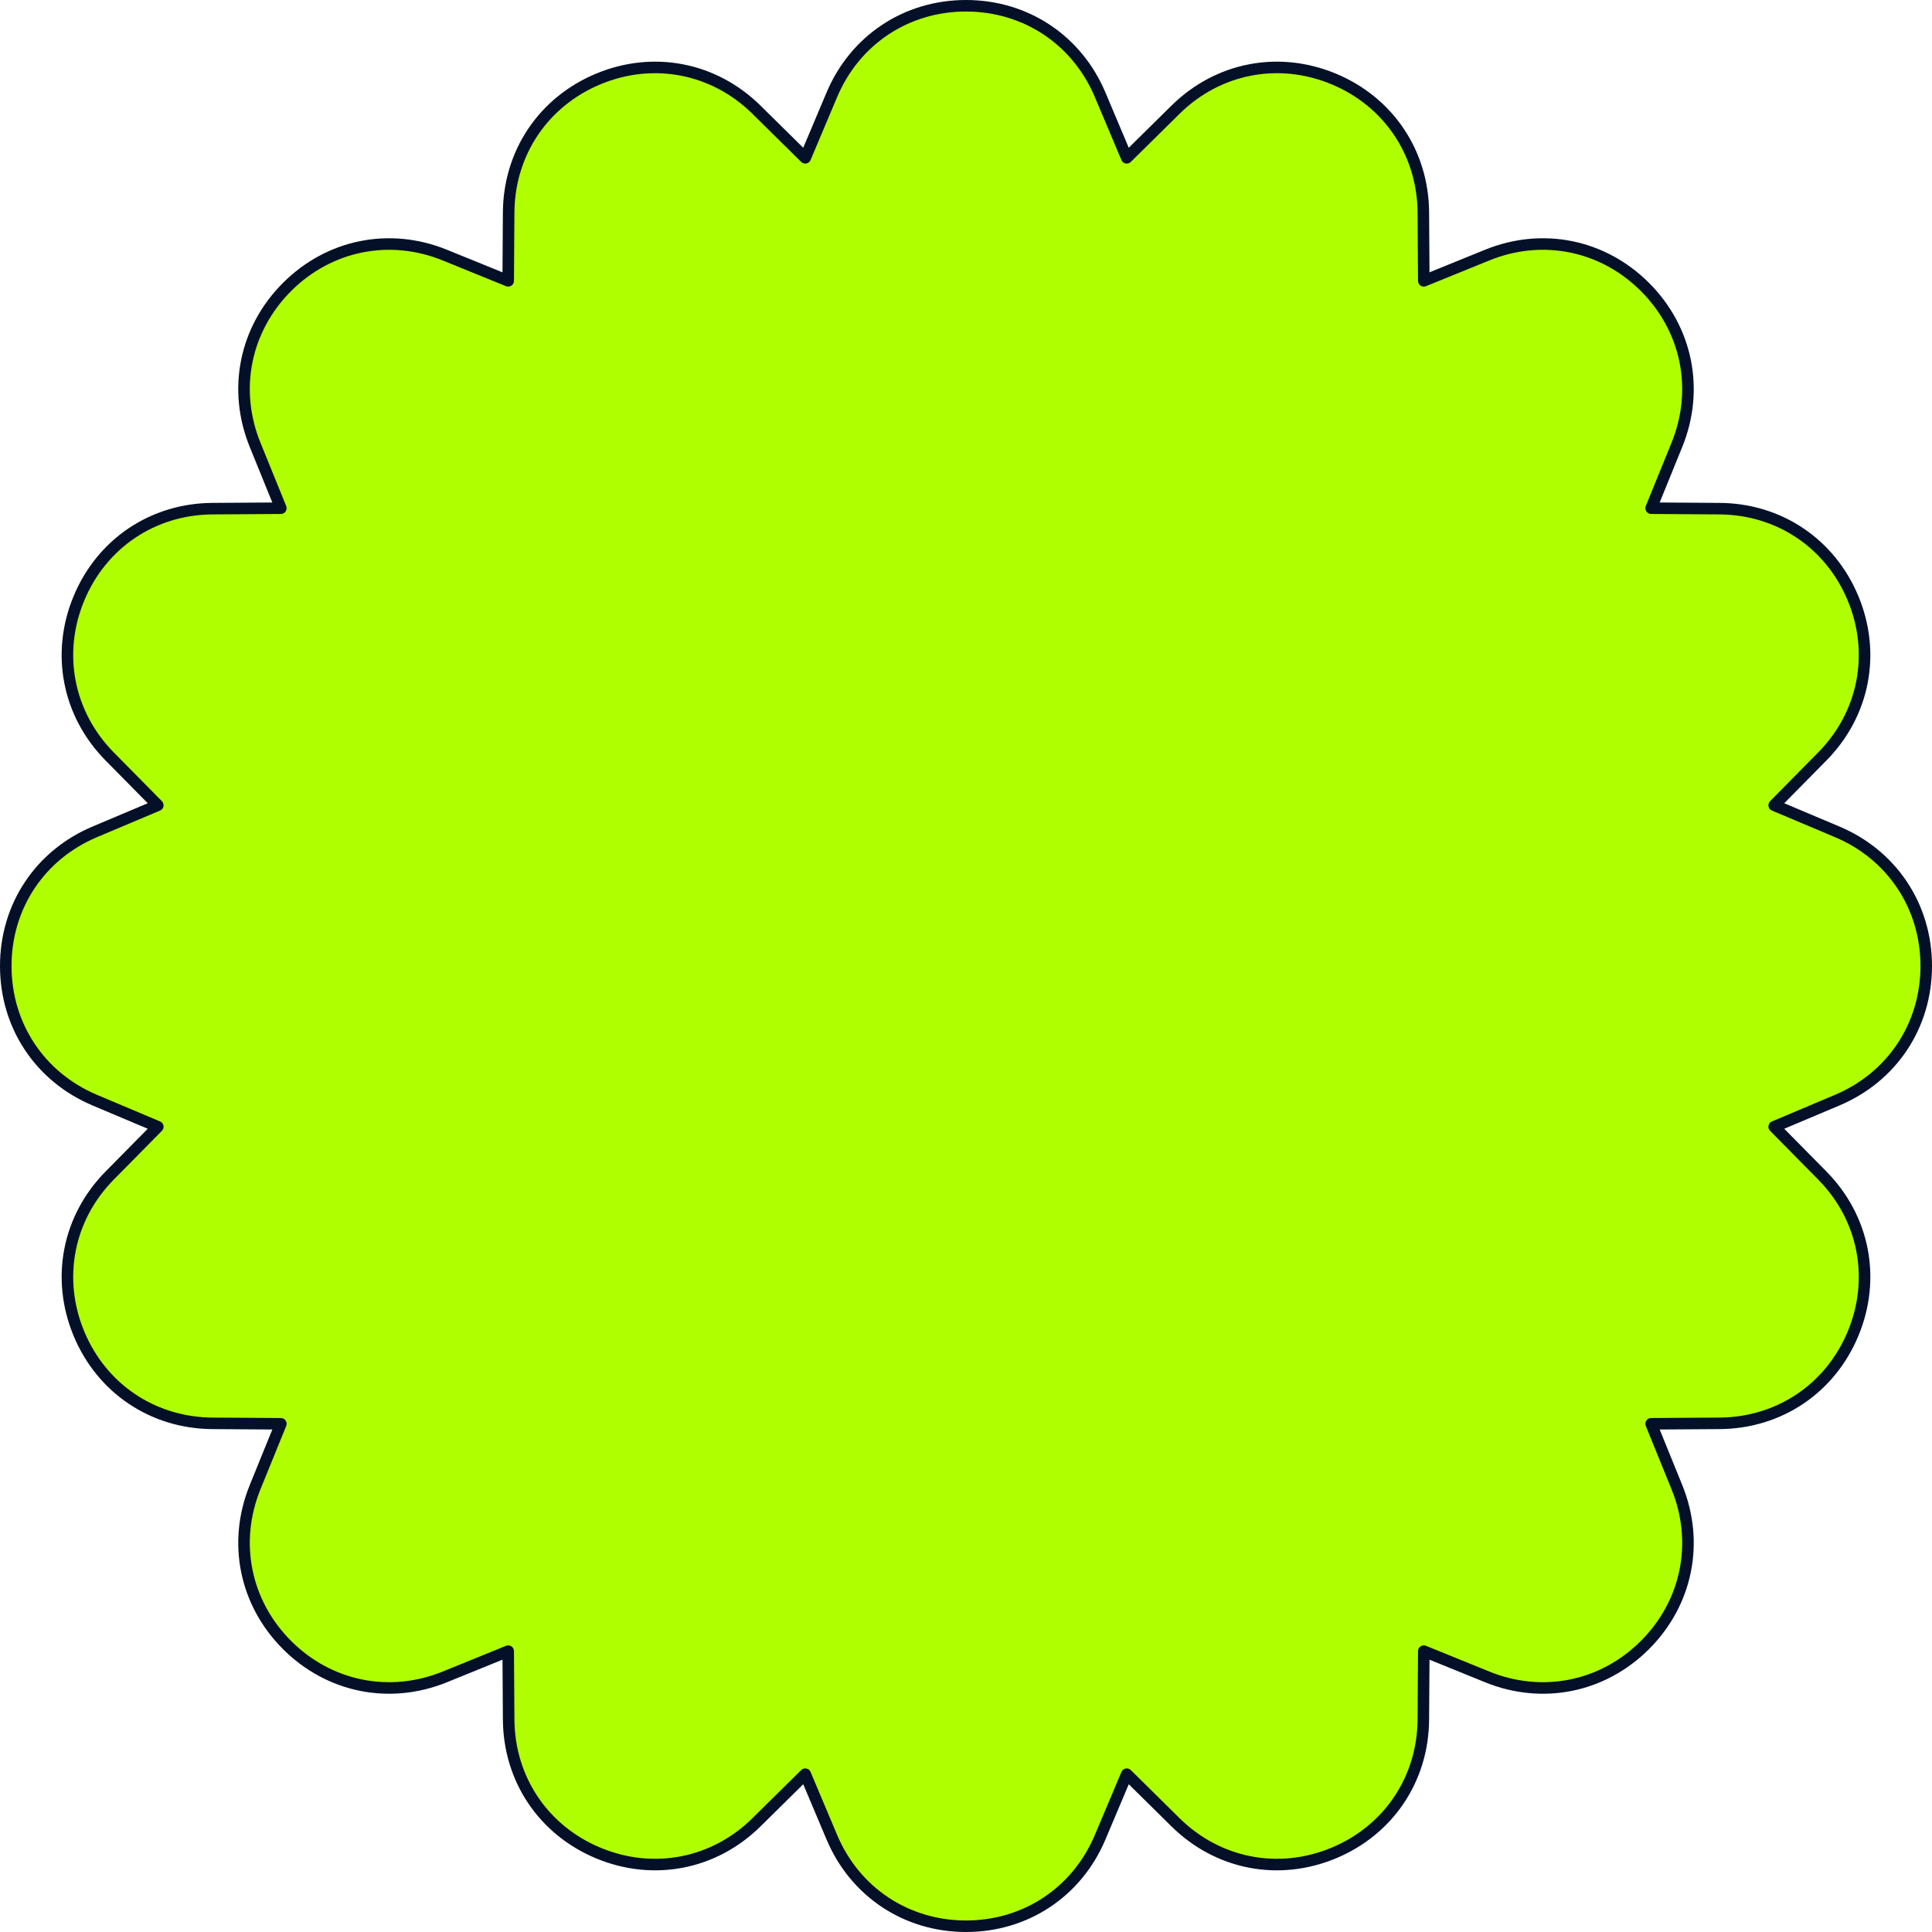
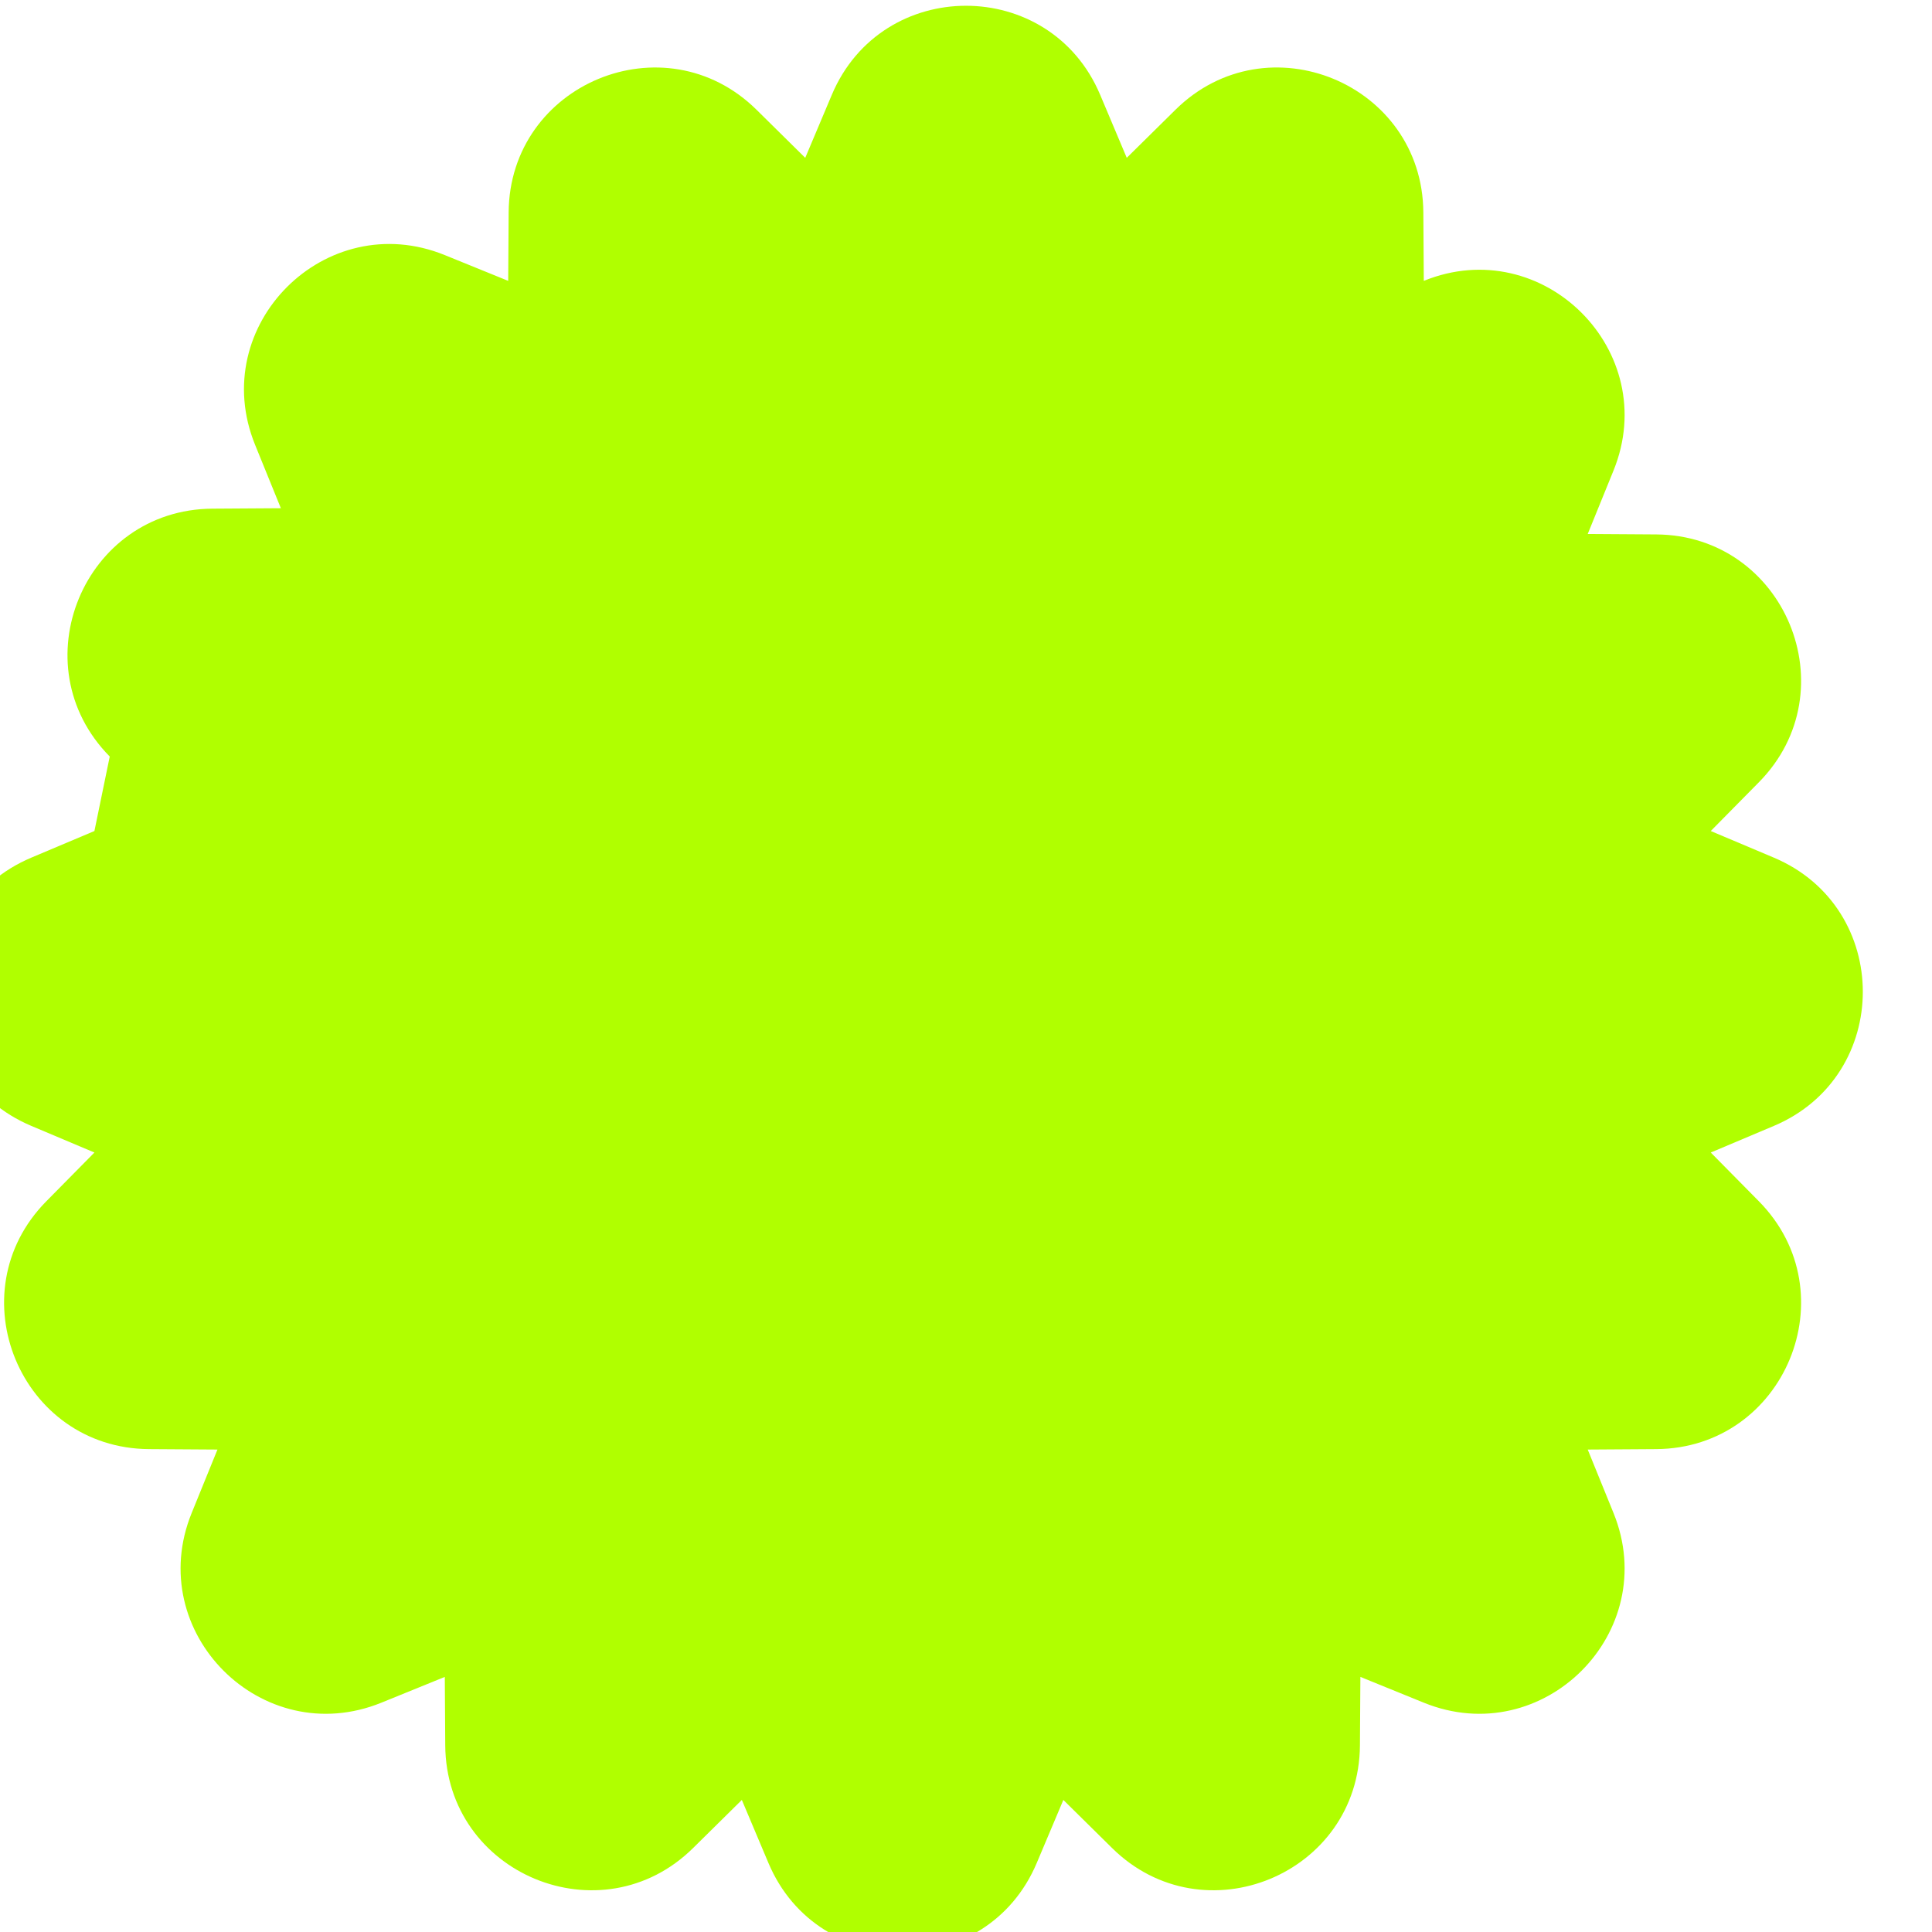
<svg xmlns="http://www.w3.org/2000/svg" fill="#000000" height="500" preserveAspectRatio="xMidYMid meet" version="1" viewBox="0.0 0.0 500.0 500.0" width="500" zoomAndPan="magnify">
  <g>
    <g id="change1_1">
-       <path d="M368.476,72.687l16.41-6.671c15.439-6.277,30.852-1.722,40.835,8.262 c9.984,9.984,14.539,25.396,8.262,40.835l-6.671,16.41l17.714,0.116 c16.666,0.109,29.162,10.216,34.565,23.26c5.403,13.045,3.713,29.027-7.994,40.889 l-12.444,12.608l16.321,6.886c15.355,6.479,23.033,20.598,23.033,34.717 c-0,14.119-7.678,28.238-23.033,34.717l-16.321,6.886l12.444,12.608 c11.707,11.862,13.397,27.844,7.994,40.889 c-5.403,13.044-17.9,23.151-34.565,23.26l-17.714,0.116l6.671,16.41 c6.277,15.439,1.722,30.852-8.262,40.835c-9.984,9.984-25.396,14.539-40.835,8.262 l-16.41-6.671l-0.116,17.714c-0.109,16.666-10.216,29.162-23.26,34.565 c-13.045,5.403-29.027,3.713-40.889-7.994l-12.608-12.444l-6.886,16.321 c-6.479,15.355-20.598,23.033-34.717,23.033 c-14.119-0-28.238-7.678-34.717-23.033l-6.886-16.321l-12.608,12.444 c-11.862,11.707-27.844,13.397-40.889,7.994 c-13.044-5.403-23.151-17.9-23.26-34.565l-0.116-17.714l-16.41,6.671 c-15.439,6.277-30.852,1.722-40.835-8.262 c-9.984-9.984-14.539-25.396-8.262-40.835l6.671-16.41l-17.714-0.116 c-16.666-0.109-29.162-10.216-34.565-23.26 c-5.403-13.045-3.713-29.027,7.994-40.889l12.444-12.608l-16.321-6.886 c-15.355-6.479-23.033-20.598-23.033-34.717 c0-14.119,7.678-28.238,23.033-34.717l16.321-6.886L28.401,195.789 c-11.707-11.862-13.397-27.844-7.994-40.889 c5.403-13.044,17.9-23.151,34.565-23.26l17.714-0.116l-6.671-16.41 c-6.277-15.439-1.722-30.852,8.262-40.835s25.396-14.539,40.835-8.262 l16.41,6.671l0.116-17.714c0.109-16.666,10.216-29.162,23.26-34.565 c13.045-5.403,29.027-3.713,40.889,7.994l12.608,12.444l6.886-16.321 C221.762,9.169,235.881,1.491,250,1.491c14.119,0,28.238,7.678,34.717,23.033 l6.886,16.321l12.608-12.444c11.862-11.707,27.844-13.397,40.889-7.994 c13.044,5.403,23.151,17.9,23.26,34.565L368.476,72.687z" fill="#b0ff00" />
+       <path d="M368.476,72.687c15.439-6.277,30.852-1.722,40.835,8.262 c9.984,9.984,14.539,25.396,8.262,40.835l-6.671,16.41l17.714,0.116 c16.666,0.109,29.162,10.216,34.565,23.26c5.403,13.045,3.713,29.027-7.994,40.889 l-12.444,12.608l16.321,6.886c15.355,6.479,23.033,20.598,23.033,34.717 c-0,14.119-7.678,28.238-23.033,34.717l-16.321,6.886l12.444,12.608 c11.707,11.862,13.397,27.844,7.994,40.889 c-5.403,13.044-17.9,23.151-34.565,23.26l-17.714,0.116l6.671,16.41 c6.277,15.439,1.722,30.852-8.262,40.835c-9.984,9.984-25.396,14.539-40.835,8.262 l-16.41-6.671l-0.116,17.714c-0.109,16.666-10.216,29.162-23.26,34.565 c-13.045,5.403-29.027,3.713-40.889-7.994l-12.608-12.444l-6.886,16.321 c-6.479,15.355-20.598,23.033-34.717,23.033 c-14.119-0-28.238-7.678-34.717-23.033l-6.886-16.321l-12.608,12.444 c-11.862,11.707-27.844,13.397-40.889,7.994 c-13.044-5.403-23.151-17.9-23.26-34.565l-0.116-17.714l-16.41,6.671 c-15.439,6.277-30.852,1.722-40.835-8.262 c-9.984-9.984-14.539-25.396-8.262-40.835l6.671-16.41l-17.714-0.116 c-16.666-0.109-29.162-10.216-34.565-23.26 c-5.403-13.045-3.713-29.027,7.994-40.889l12.444-12.608l-16.321-6.886 c-15.355-6.479-23.033-20.598-23.033-34.717 c0-14.119,7.678-28.238,23.033-34.717l16.321-6.886L28.401,195.789 c-11.707-11.862-13.397-27.844-7.994-40.889 c5.403-13.044,17.9-23.151,34.565-23.26l17.714-0.116l-6.671-16.41 c-6.277-15.439-1.722-30.852,8.262-40.835s25.396-14.539,40.835-8.262 l16.41,6.671l0.116-17.714c0.109-16.666,10.216-29.162,23.26-34.565 c13.045-5.403,29.027-3.713,40.889,7.994l12.608,12.444l6.886-16.321 C221.762,9.169,235.881,1.491,250,1.491c14.119,0,28.238,7.678,34.717,23.033 l6.886,16.321l12.608-12.444c11.862-11.707,27.844-13.397,40.889-7.994 c13.044,5.403,23.151,17.9,23.26,34.565L368.476,72.687z" fill="#b0ff00" />
    </g>
    <g id="change2_1">
-       <path d="M250,500c-16.03,0-29.859-9.175-36.091-23.945l-6.031-14.294 l-11.042,10.898c-11.41,11.261-27.698,14.444-42.508,8.31 c-14.81-6.135-24.075-19.903-24.18-35.933l-0.101-15.514l-14.372,5.843 c-14.848,6.037-31.116,2.746-42.451-8.589 c-11.335-11.335-14.626-27.602-8.589-42.451l5.843-14.372l-15.514-0.102 c-16.029-0.105-29.798-9.371-35.933-24.18 c-6.135-14.81-2.95-31.098,8.31-42.507l10.898-11.042l-14.294-6.031 C9.175,279.859,0,266.03,0,250c0-16.03,9.175-29.859,23.945-36.091l14.294-6.031 L27.34,196.836c-11.261-11.41-14.445-27.697-8.31-42.507 c6.135-14.81,19.904-24.075,35.933-24.18l15.514-0.102l-5.843-14.372 c-6.037-14.849-2.746-31.116,8.589-42.451 c11.336-11.335,27.604-14.625,42.451-8.589l14.372,5.843l0.101-15.514 c0.105-16.03,9.371-29.798,24.18-35.933c14.809-6.134,31.098-2.952,42.508,8.31 l11.042,10.898l6.031-14.294C220.141,9.175,233.97,0,250,0 c16.03,0,29.859,9.175,36.091,23.945l6.031,14.294l11.043-10.898 c11.409-11.261,27.697-14.445,42.507-8.31 c14.81,6.135,24.075,19.903,24.18,35.933l0.102,15.514l14.372-5.843 c14.849-6.037,31.116-2.746,42.451,8.589c11.335,11.335,14.626,27.601,8.589,42.451 l-5.843,14.372l15.514,0.102c16.03,0.105,29.799,9.371,35.933,24.18 c6.135,14.811,2.95,31.098-8.311,42.507l-10.898,11.042l14.294,6.031 C490.825,220.141,500,233.97,500,250c0,16.03-9.175,29.859-23.945,36.091l-14.294,6.031 l10.898,11.042c11.261,11.41,14.445,27.697,8.311,42.507 c-6.135,14.81-19.903,24.075-35.933,24.18l-15.514,0.102l5.843,14.372 c6.037,14.85,2.746,31.116-8.589,42.451 c-11.335,11.335-27.602,14.626-42.451,8.589l-14.372-5.843l-0.102,15.514 c-0.105,16.03-9.371,29.798-24.18,35.933 c-14.811,6.134-31.099,2.951-42.507-8.31l-11.043-10.898l-6.031,14.294 C279.859,490.825,266.03,500,250,500z M208.397,457.664c0.097,0,0.194,0.009,0.291,0.029 c0.485,0.097,0.891,0.427,1.083,0.883l6.886,16.321 C222.414,488.541,235.19,497.018,250,497.018c14.81,0,27.586-8.476,33.343-22.122 l6.886-16.321c0.192-0.456,0.597-0.786,1.083-0.883 c0.485-0.097,0.986,0.054,1.338,0.401l12.608,12.444 c10.541,10.403,25.59,13.345,39.271,7.677 c13.683-5.668,22.243-18.388,22.34-33.197l0.116-17.714 c0.003-0.495,0.251-0.955,0.663-1.23c0.412-0.275,0.931-0.328,1.39-0.142 l16.41,6.671c13.72,5.578,28.748,2.538,39.22-7.935 c10.472-10.472,13.512-25.5,7.934-39.22l-6.671-16.41 c-0.186-0.458-0.133-0.979,0.142-1.39c0.275-0.411,0.735-0.659,1.23-0.663 l17.714-0.116c14.81-0.097,27.53-8.657,33.198-22.34 c5.667-13.682,2.725-28.73-7.678-39.271l-12.444-12.608 c-0.348-0.352-0.498-0.853-0.401-1.338c0.097-0.485,0.427-0.891,0.883-1.083 l16.322-6.886C488.541,277.586,497.018,264.81,497.018,250 c0-14.81-8.476-27.586-22.122-33.344l-16.322-6.886 c-0.456-0.192-0.786-0.597-0.883-1.083c-0.097-0.485,0.054-0.986,0.401-1.338 l12.444-12.608c10.403-10.54,13.345-25.588,7.678-39.271 c-5.668-13.683-18.388-22.243-33.198-22.34l-17.714-0.116 c-0.495-0.003-0.955-0.251-1.23-0.663s-0.328-0.932-0.142-1.39l6.671-16.41 c5.578-13.719,2.538-28.747-7.934-39.22 c-10.473-10.472-25.501-13.514-39.22-7.935l-16.41,6.671 c-0.459,0.185-0.978,0.133-1.39-0.142c-0.411-0.275-0.659-0.735-0.663-1.23 l-0.116-17.714c-0.097-14.809-8.657-27.53-22.34-33.197 c-13.681-5.667-28.73-2.726-39.271,7.677l-12.608,12.444 c-0.352,0.347-0.854,0.499-1.338,0.401c-0.485-0.097-0.891-0.427-1.083-0.883 l-6.886-16.321C277.586,11.459,264.81,2.982,250,2.982 c-14.81,0-27.586,8.476-33.344,22.122l-6.886,16.321 c-0.192,0.456-0.597,0.786-1.083,0.883c-0.485,0.099-0.986-0.054-1.338-0.401 l-12.608-12.444c-10.541-10.403-25.589-13.344-39.271-7.677 c-13.683,5.668-22.243,18.388-22.34,33.197l-0.116,17.714 c-0.003,0.495-0.251,0.955-0.663,1.23c-0.411,0.275-0.932,0.327-1.39,0.142 l-16.41-6.671c-13.717-5.577-28.746-2.537-39.22,7.935 c-10.472,10.473-13.512,25.501-7.935,39.22l6.671,16.41 c0.186,0.458,0.133,0.979-0.142,1.39s-0.735,0.659-1.23,0.663l-17.714,0.116 c-14.809,0.097-27.53,8.657-33.198,22.34 c-5.667,13.682-2.725,28.73,7.678,39.271l12.444,12.608 c0.348,0.352,0.498,0.853,0.401,1.338c-0.097,0.485-0.427,0.891-0.883,1.083 l-16.321,6.886C11.459,222.414,2.982,235.19,2.982,250 c0,14.81,8.476,27.586,22.122,33.343l16.321,6.886 c0.456,0.192,0.786,0.598,0.883,1.083c0.097,0.485-0.054,0.986-0.401,1.338 l-12.444,12.608c-10.403,10.541-13.345,25.589-7.678,39.271 c5.668,13.683,18.389,22.243,33.198,22.34l17.714,0.116 c0.495,0.003,0.955,0.251,1.23,0.663c0.275,0.411,0.328,0.932,0.142,1.39 l-6.671,16.41c-5.577,13.719-2.537,28.747,7.935,39.22 c10.472,10.472,25.498,13.513,39.22,7.935l16.41-6.671 c0.458-0.186,0.979-0.133,1.39,0.142c0.411,0.275,0.659,0.735,0.663,1.23 l0.116,17.714c0.097,14.809,8.657,27.53,22.34,33.197 c13.683,5.667,28.731,2.726,39.271-7.677l12.608-12.444 C207.631,457.816,208.008,457.664,208.397,457.664z" fill="#031028" />
-     </g>
+       </g>
  </g>
</svg>